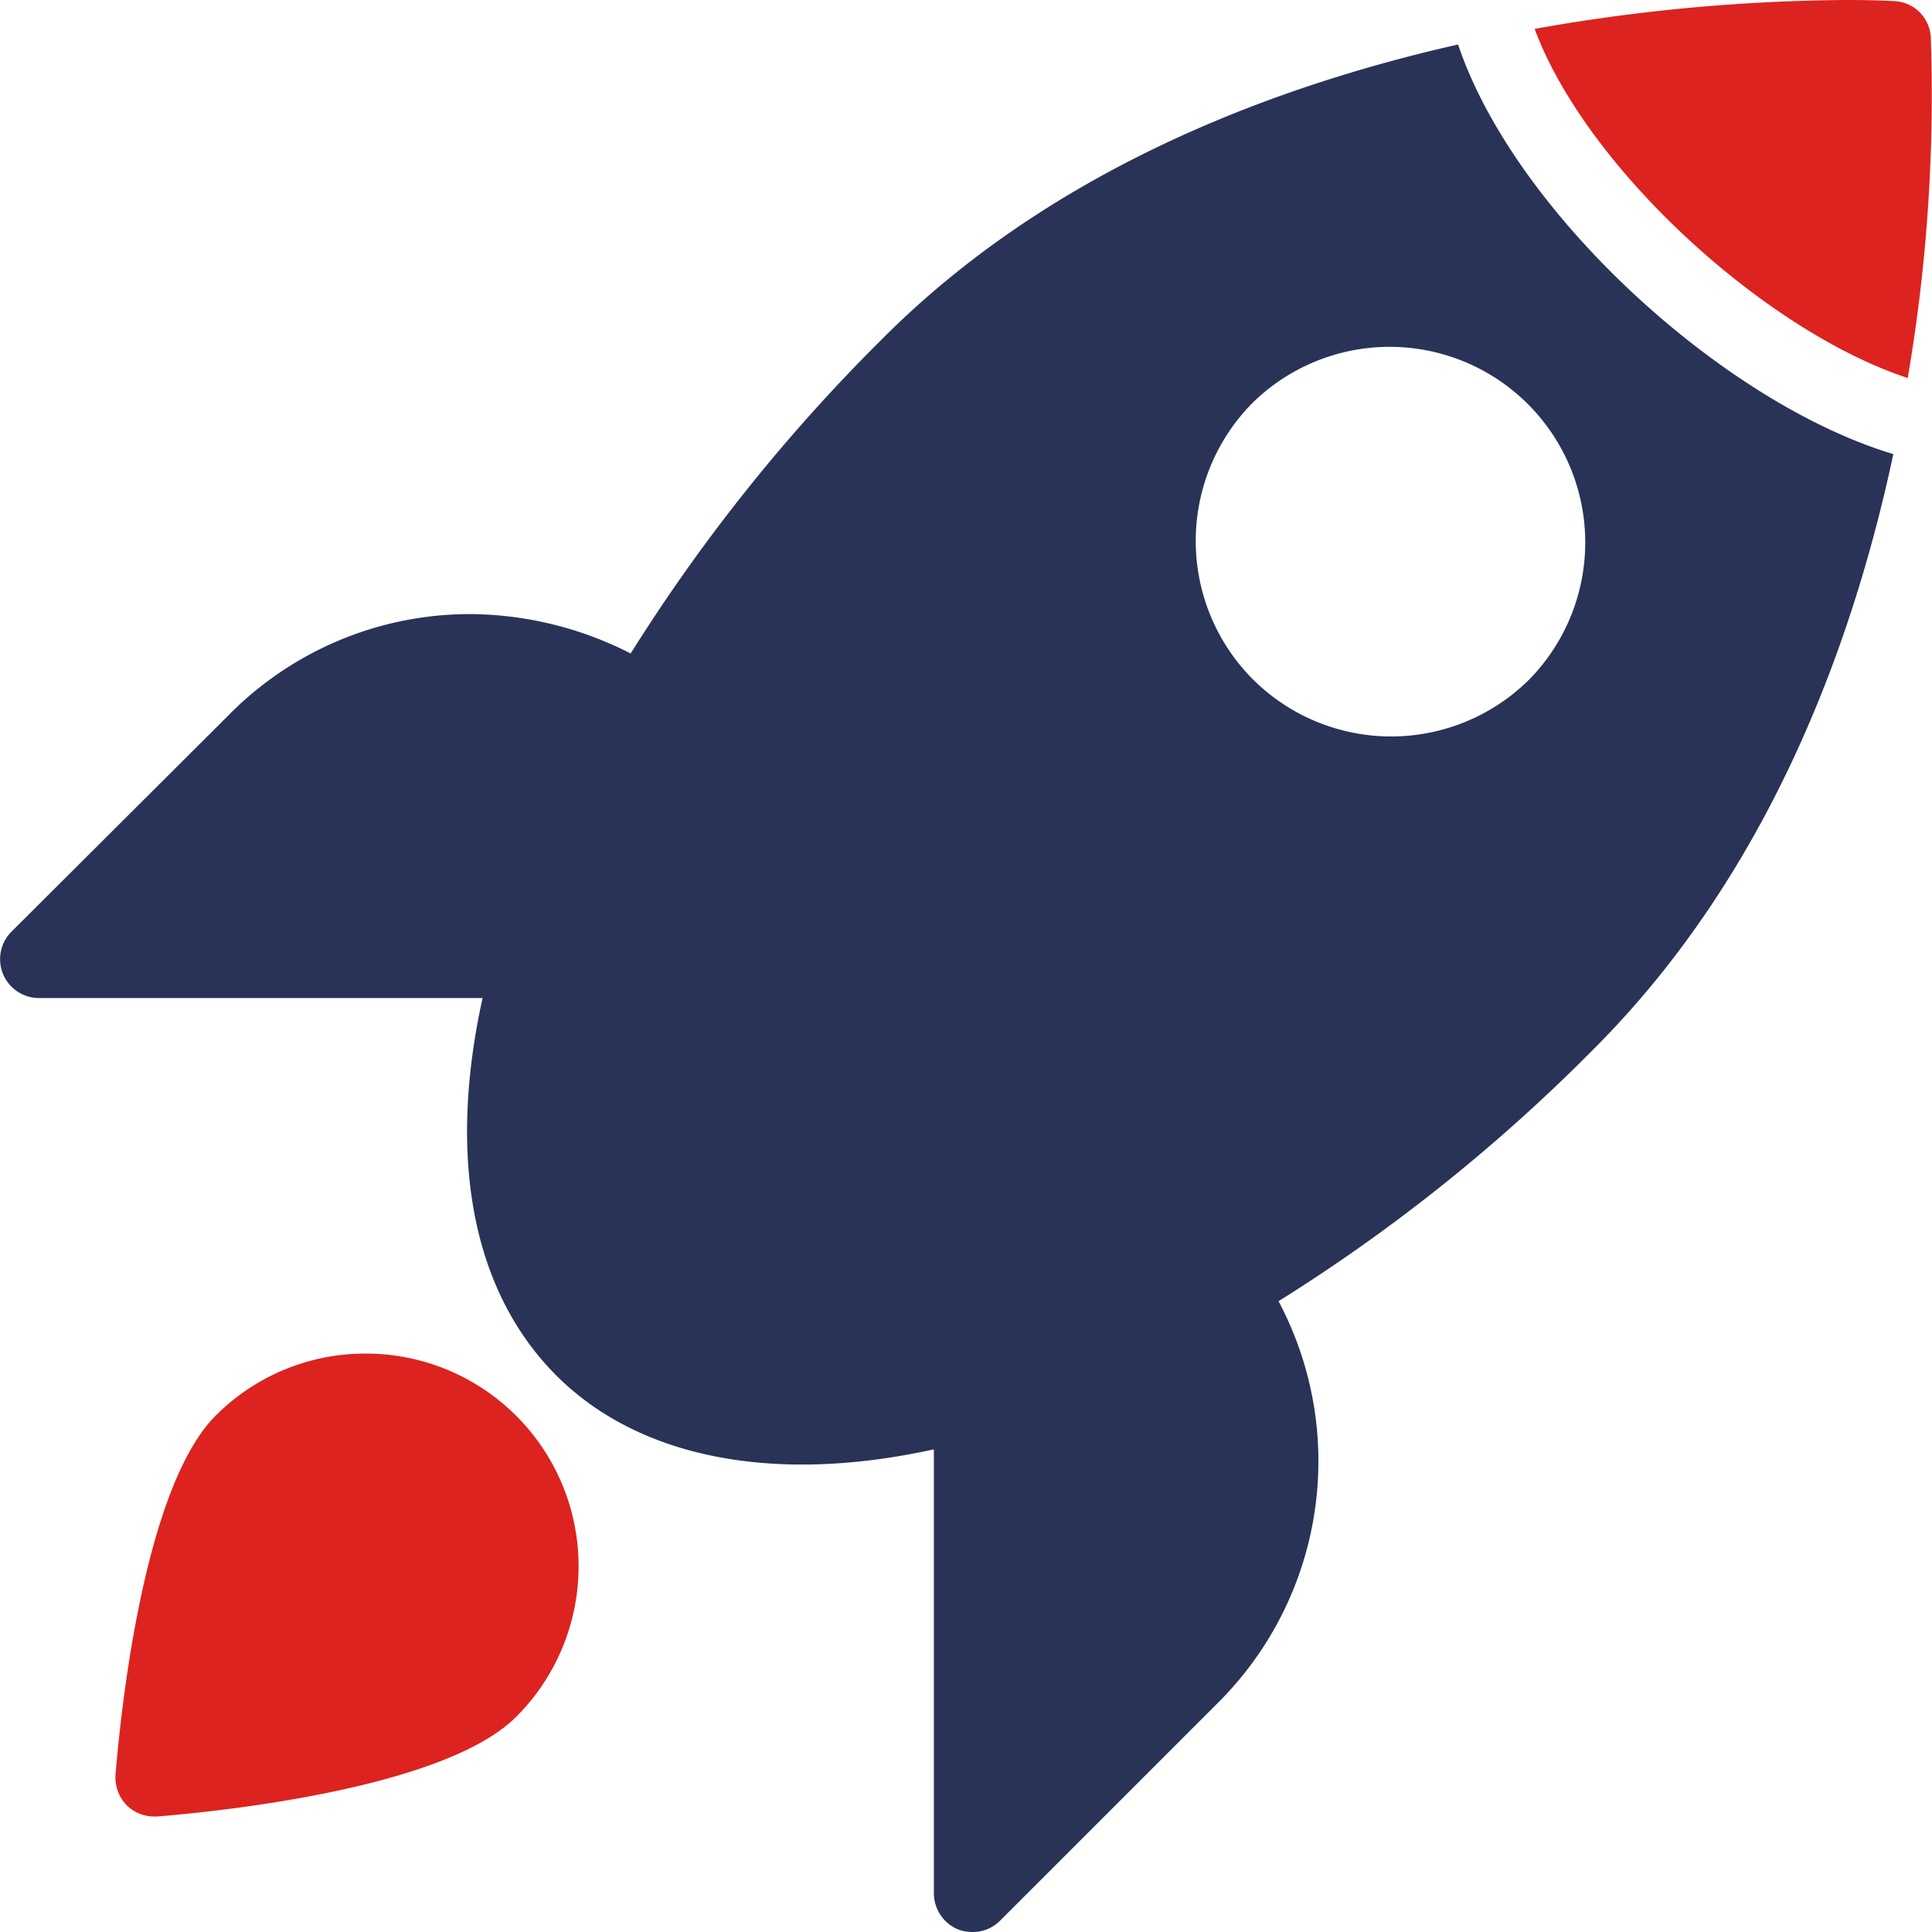
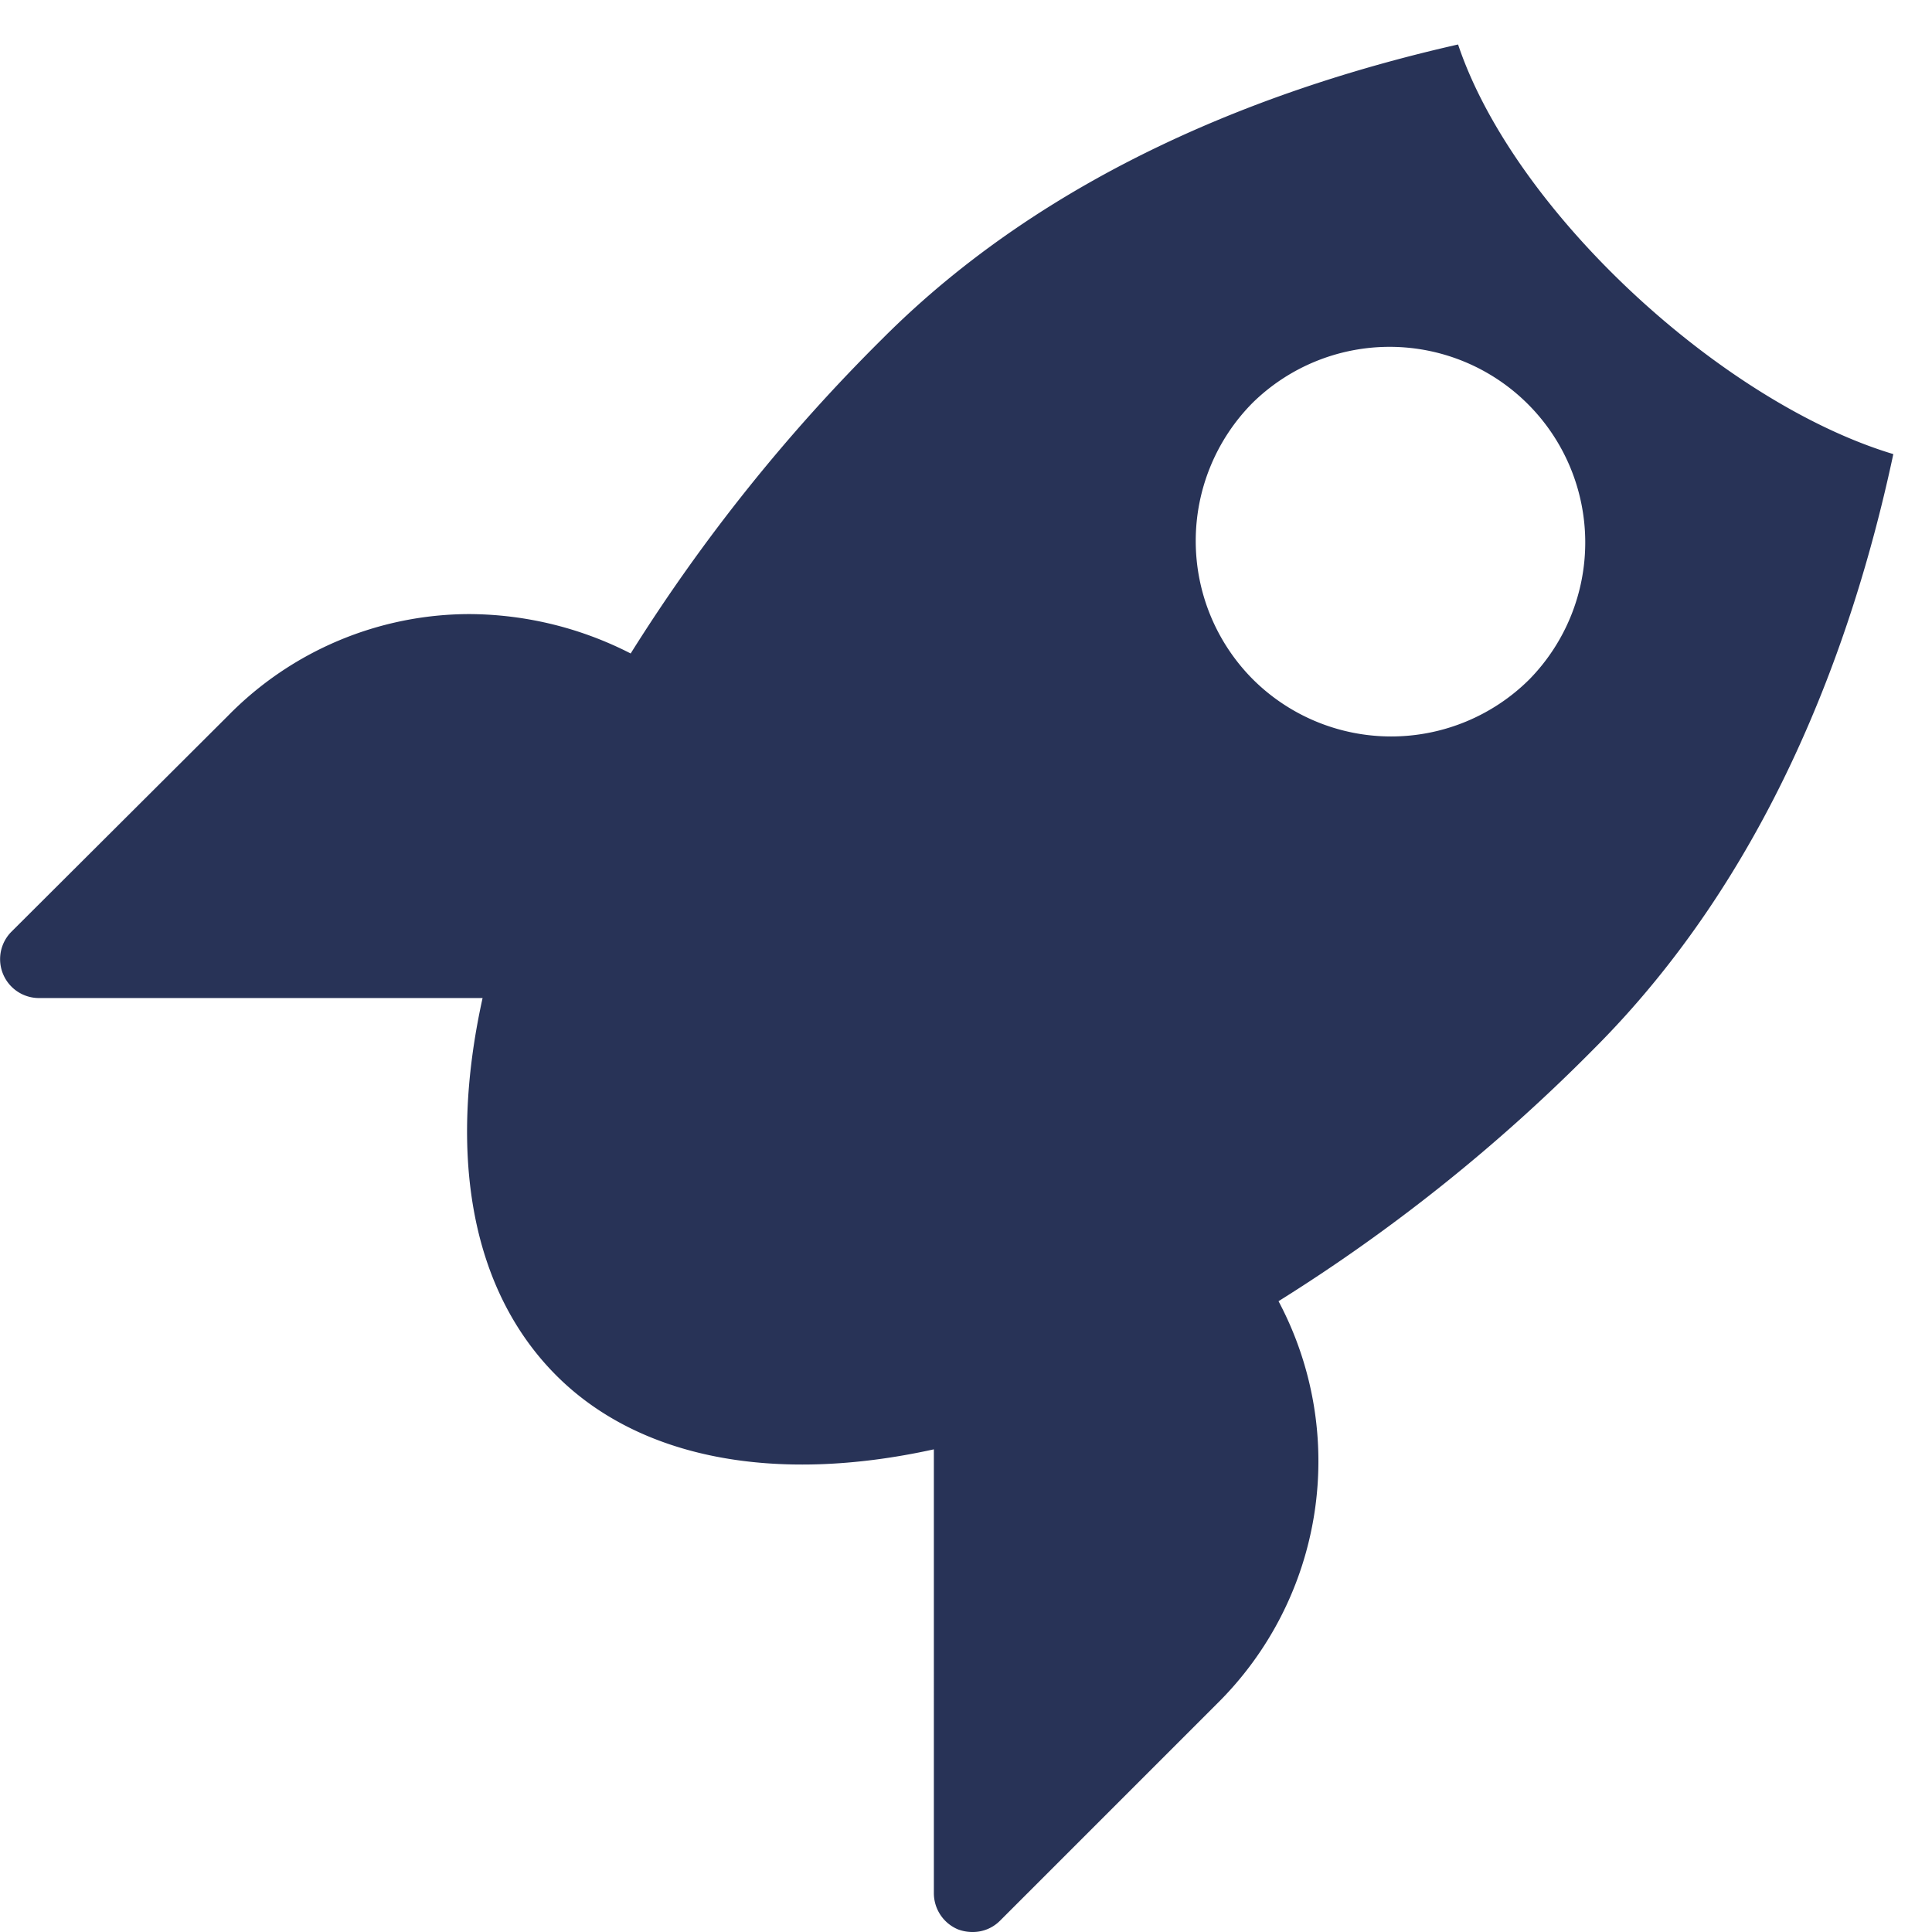
<svg xmlns="http://www.w3.org/2000/svg" width="46" height="46" viewBox="0 0 46 46">
  <g id="need-vofox-1" transform="translate(-67 -3814)">
-     <path id="Path_3126" data-name="Path 3126" d="M9.95,36.03a5.024,5.024,0,0,0-3.579,1.481C4.6,39.287,4.081,44.945,3.989,46.058a.955.955,0,0,0,.267.727.926.926,0,0,0,.653.267h.074c1.113-.092,6.78-.607,8.547-2.374A5.065,5.065,0,0,0,9.95,36.03Z" transform="translate(65.761 3810.198)" fill="#dc231f" />
    <path id="Path_3127" data-name="Path 3127" d="M35.716,2.151c-4.553,1.031-9.756,3.047-13.7,7a41.815,41.815,0,0,0-6,7.5,8.5,8.5,0,0,0-3.836-.938,8.065,8.065,0,0,0-5.75,2.42L1.266,23.282a.926.926,0,0,0,.653,1.573H12.49c-.846,3.836-.23,7,1.757,8.988,1.969,1.969,5.189,2.594,8.988,1.757V46.172a.935.935,0,0,0,.57.856.973.973,0,0,0,.35.064.911.911,0,0,0,.653-.267l5.152-5.152a8.114,8.114,0,0,0,1.481-9.6,41.41,41.41,0,0,0,7.5-6c4.116-4.112,6.147-9.518,7.138-14.169C42,10.677,37.05,6.131,35.716,2.151Zm1.7,15.114a4.664,4.664,0,0,1-6.587,0,4.67,4.67,0,0,1,0-6.587,4.658,4.658,0,0,1,6.587,6.587Z" transform="translate(66 3812.908)" fill="#283357" />
-     <path id="Path_3128" data-name="Path 3128" d="M50.149,1.892a.908.908,0,0,0-.865-.865S48.879,1,48.152,1a43.569,43.569,0,0,0-7.435.688C41.946,5,46.2,8.881,49.6,10A39.877,39.877,0,0,0,50.149,1.892Z" transform="translate(62.822 3813)" fill="#dc231f" />
  </g>
</svg>